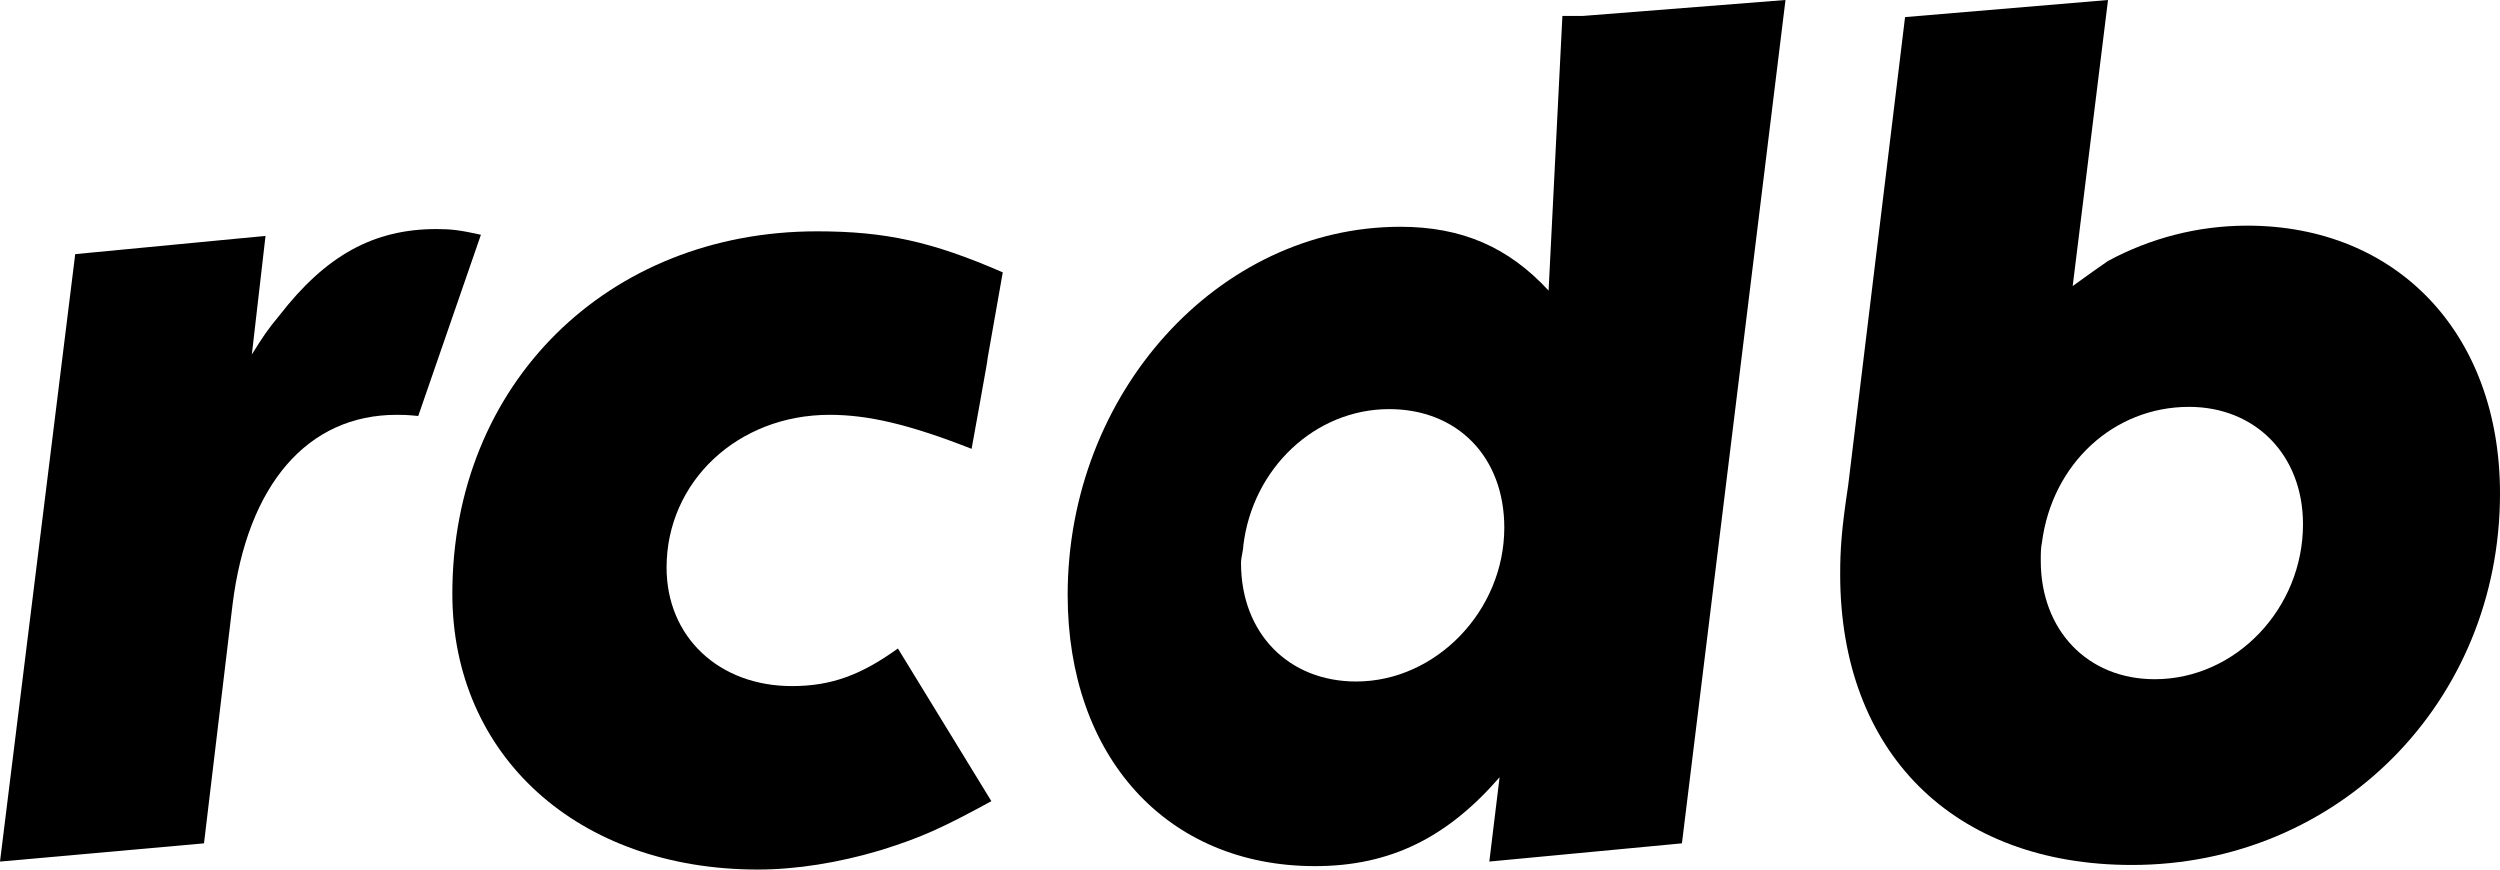
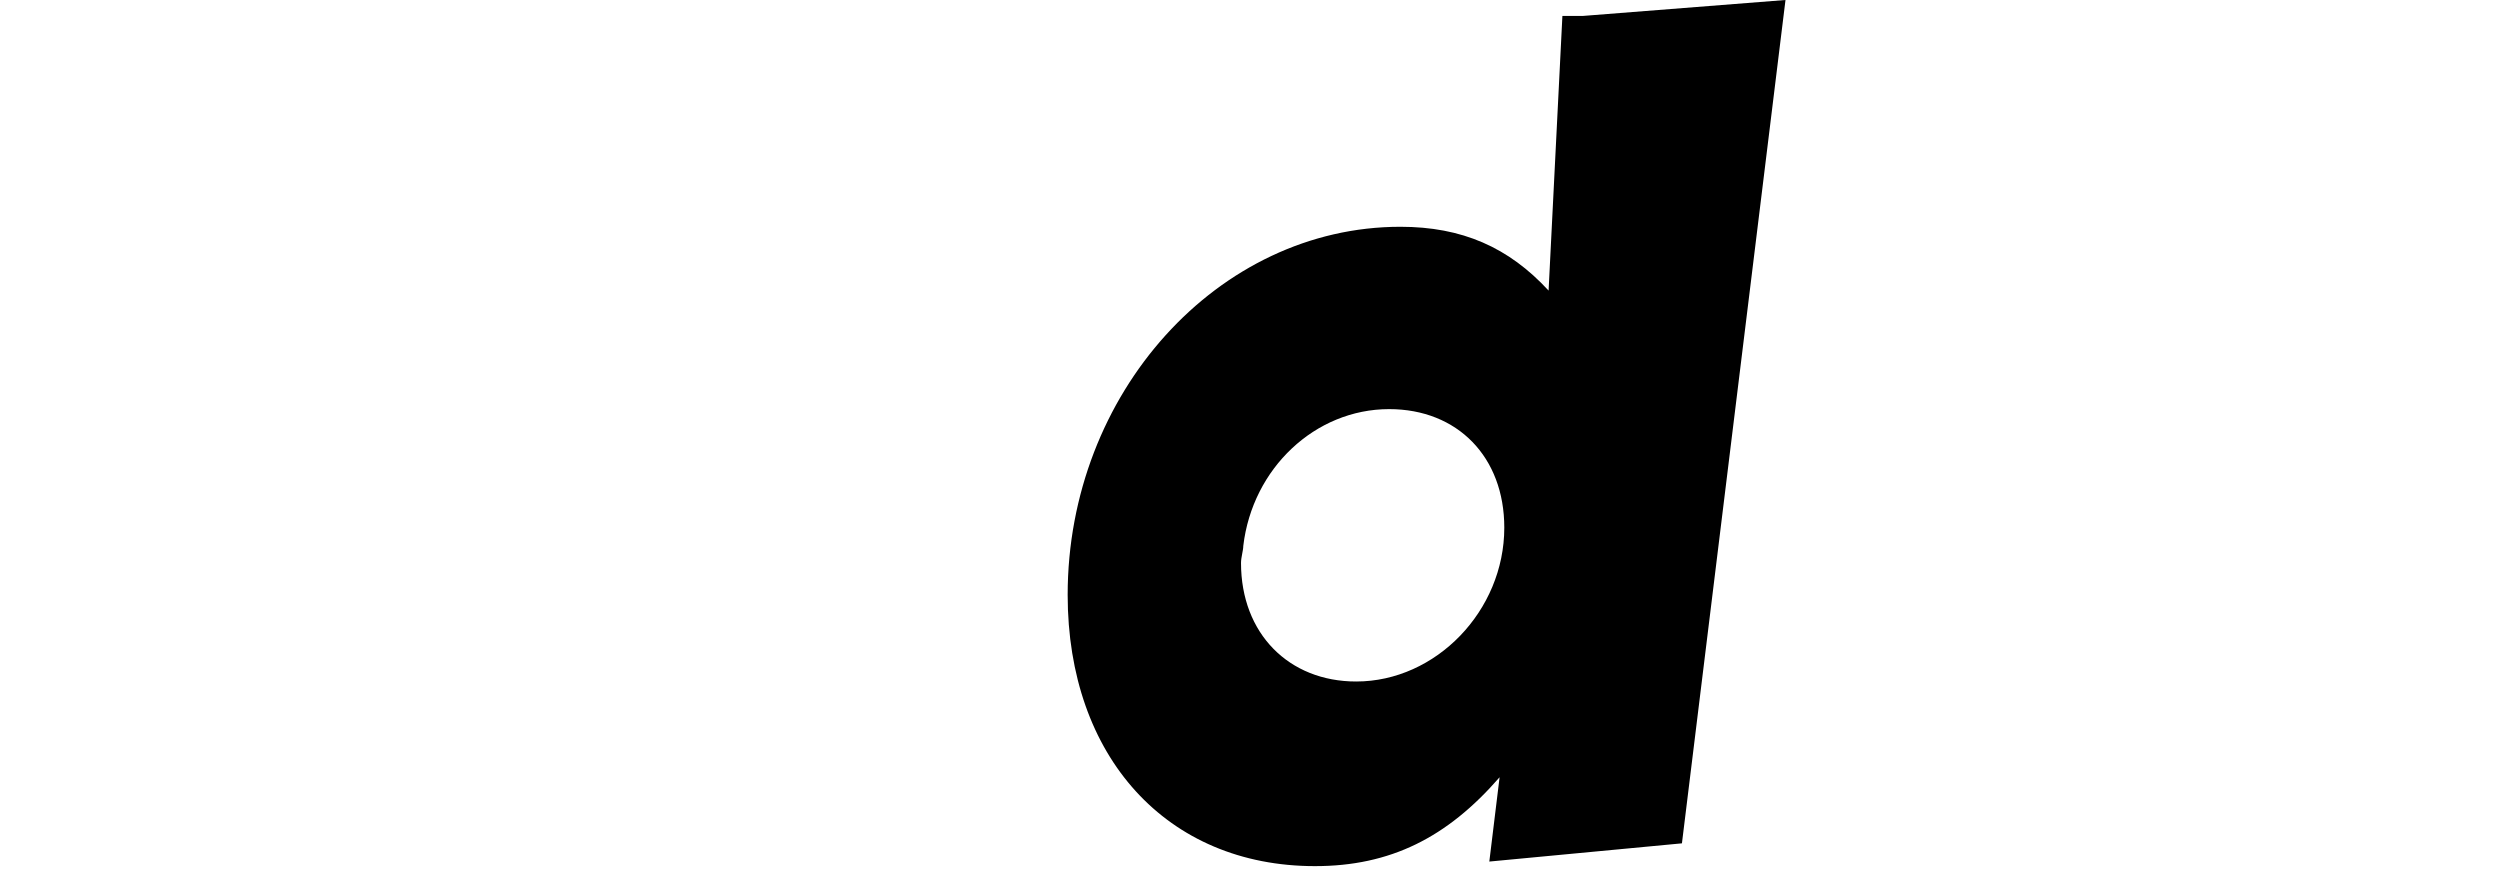
<svg xmlns="http://www.w3.org/2000/svg" viewBox="0 0 1472 512">
-   <path d="m44.286,149.63 112.054,-10.73 -8.05,69.79c6.71,-10.74 9.4,-14.77 16.11,-22.82 27.51,-35.56 55.68,-51 92.59,-51 8.73,0 14.09,0.67 26.17,3.36l-36.9,106.7c-6.71,-0.68 -9.4,-0.68 -12.75,-0.68 -52.34,0 -87.9,40.94 -96.63,112.05L120.11,496.56 0,507.29 44.286,149.63z" />
-   <path d="m572.09,264.28c-37.6,-14.76 -61.48,-20.03 -83.65,-20.03 -54.35,0 -95.96,39.6 -95.96,89.91 0,40.96 30.89,69.81 73.82,69.81 23.49,0 40.95,-6.72 62.39,-22.14l55.03,89.9c-29.51,16.11 -41.61,21.48 -65.09,28.85 -24.8,7.4 -49.63,11.41 -72.46,11.41 -106.01,0 -179.83,-67.11 -179.83,-162.4 0,-123.46 91.25,-213.38 214.73,-213.38 40.25,0 67.75,6.04 109.36,24.16l-9.36,53.01c3.35,-16.9 -12.08,67.85 -8.98,50.9z" />
  <path d="m931.94,9.385 119.36,-9.39 -60.98,496.565 -113.41,10.73 6.05,-49.64c-30.89,35.56 -64.41,52.33 -108.71,52.33 -87.23,0 -145.61,-64.41 -145.61,-159.7 0,-118.78 88.57,-216.75 195.93,-216.75 36.25,0 63.75,12.08 87.24,37.58L919.94,9.385Z M 732.05,321.4c0,2.7 -1.34,6.71 -1.34,10.07 0,41.61 28.19,69.8 67.79,69.8 46.96,0 87.23,-41.61 87.23,-90.59 0,-41.6 -27.53,-69.79 -67.8,-69.79 -43.61,0 -80.51,34.9 -85.88,80.51z" />
-   <path d="m1241.2,153.66c24.8,-13.42 53,-20.8 81.9,-20.8 88.5,0 148.9,63.75 148.9,157.7 0,122.78 -95.3,218.73 -216.7,218.73 -105.4,0 -171.8,-66.41 -171.8,-171.11 0,-14.08 0.7,-26.16 4.7,-52.32l33.5,-275.795 119.5,-10.07 -20.8,168.425c10.1,-7.38 14.1,-10.06 20.8,-14.76 zm-38.9,165.73c-0.7,3.36 -0.7,6.72 -0.7,10.76 0,40.92 27.5,69.77 67.1,69.77 47.7,0 87.3,-41.58 87.3,-91.25 0,-40.93 -28.2,-69.11 -67.1,-69.11 -44.4,0 -80.6,33.55 -86.6,79.83z" />
</svg>